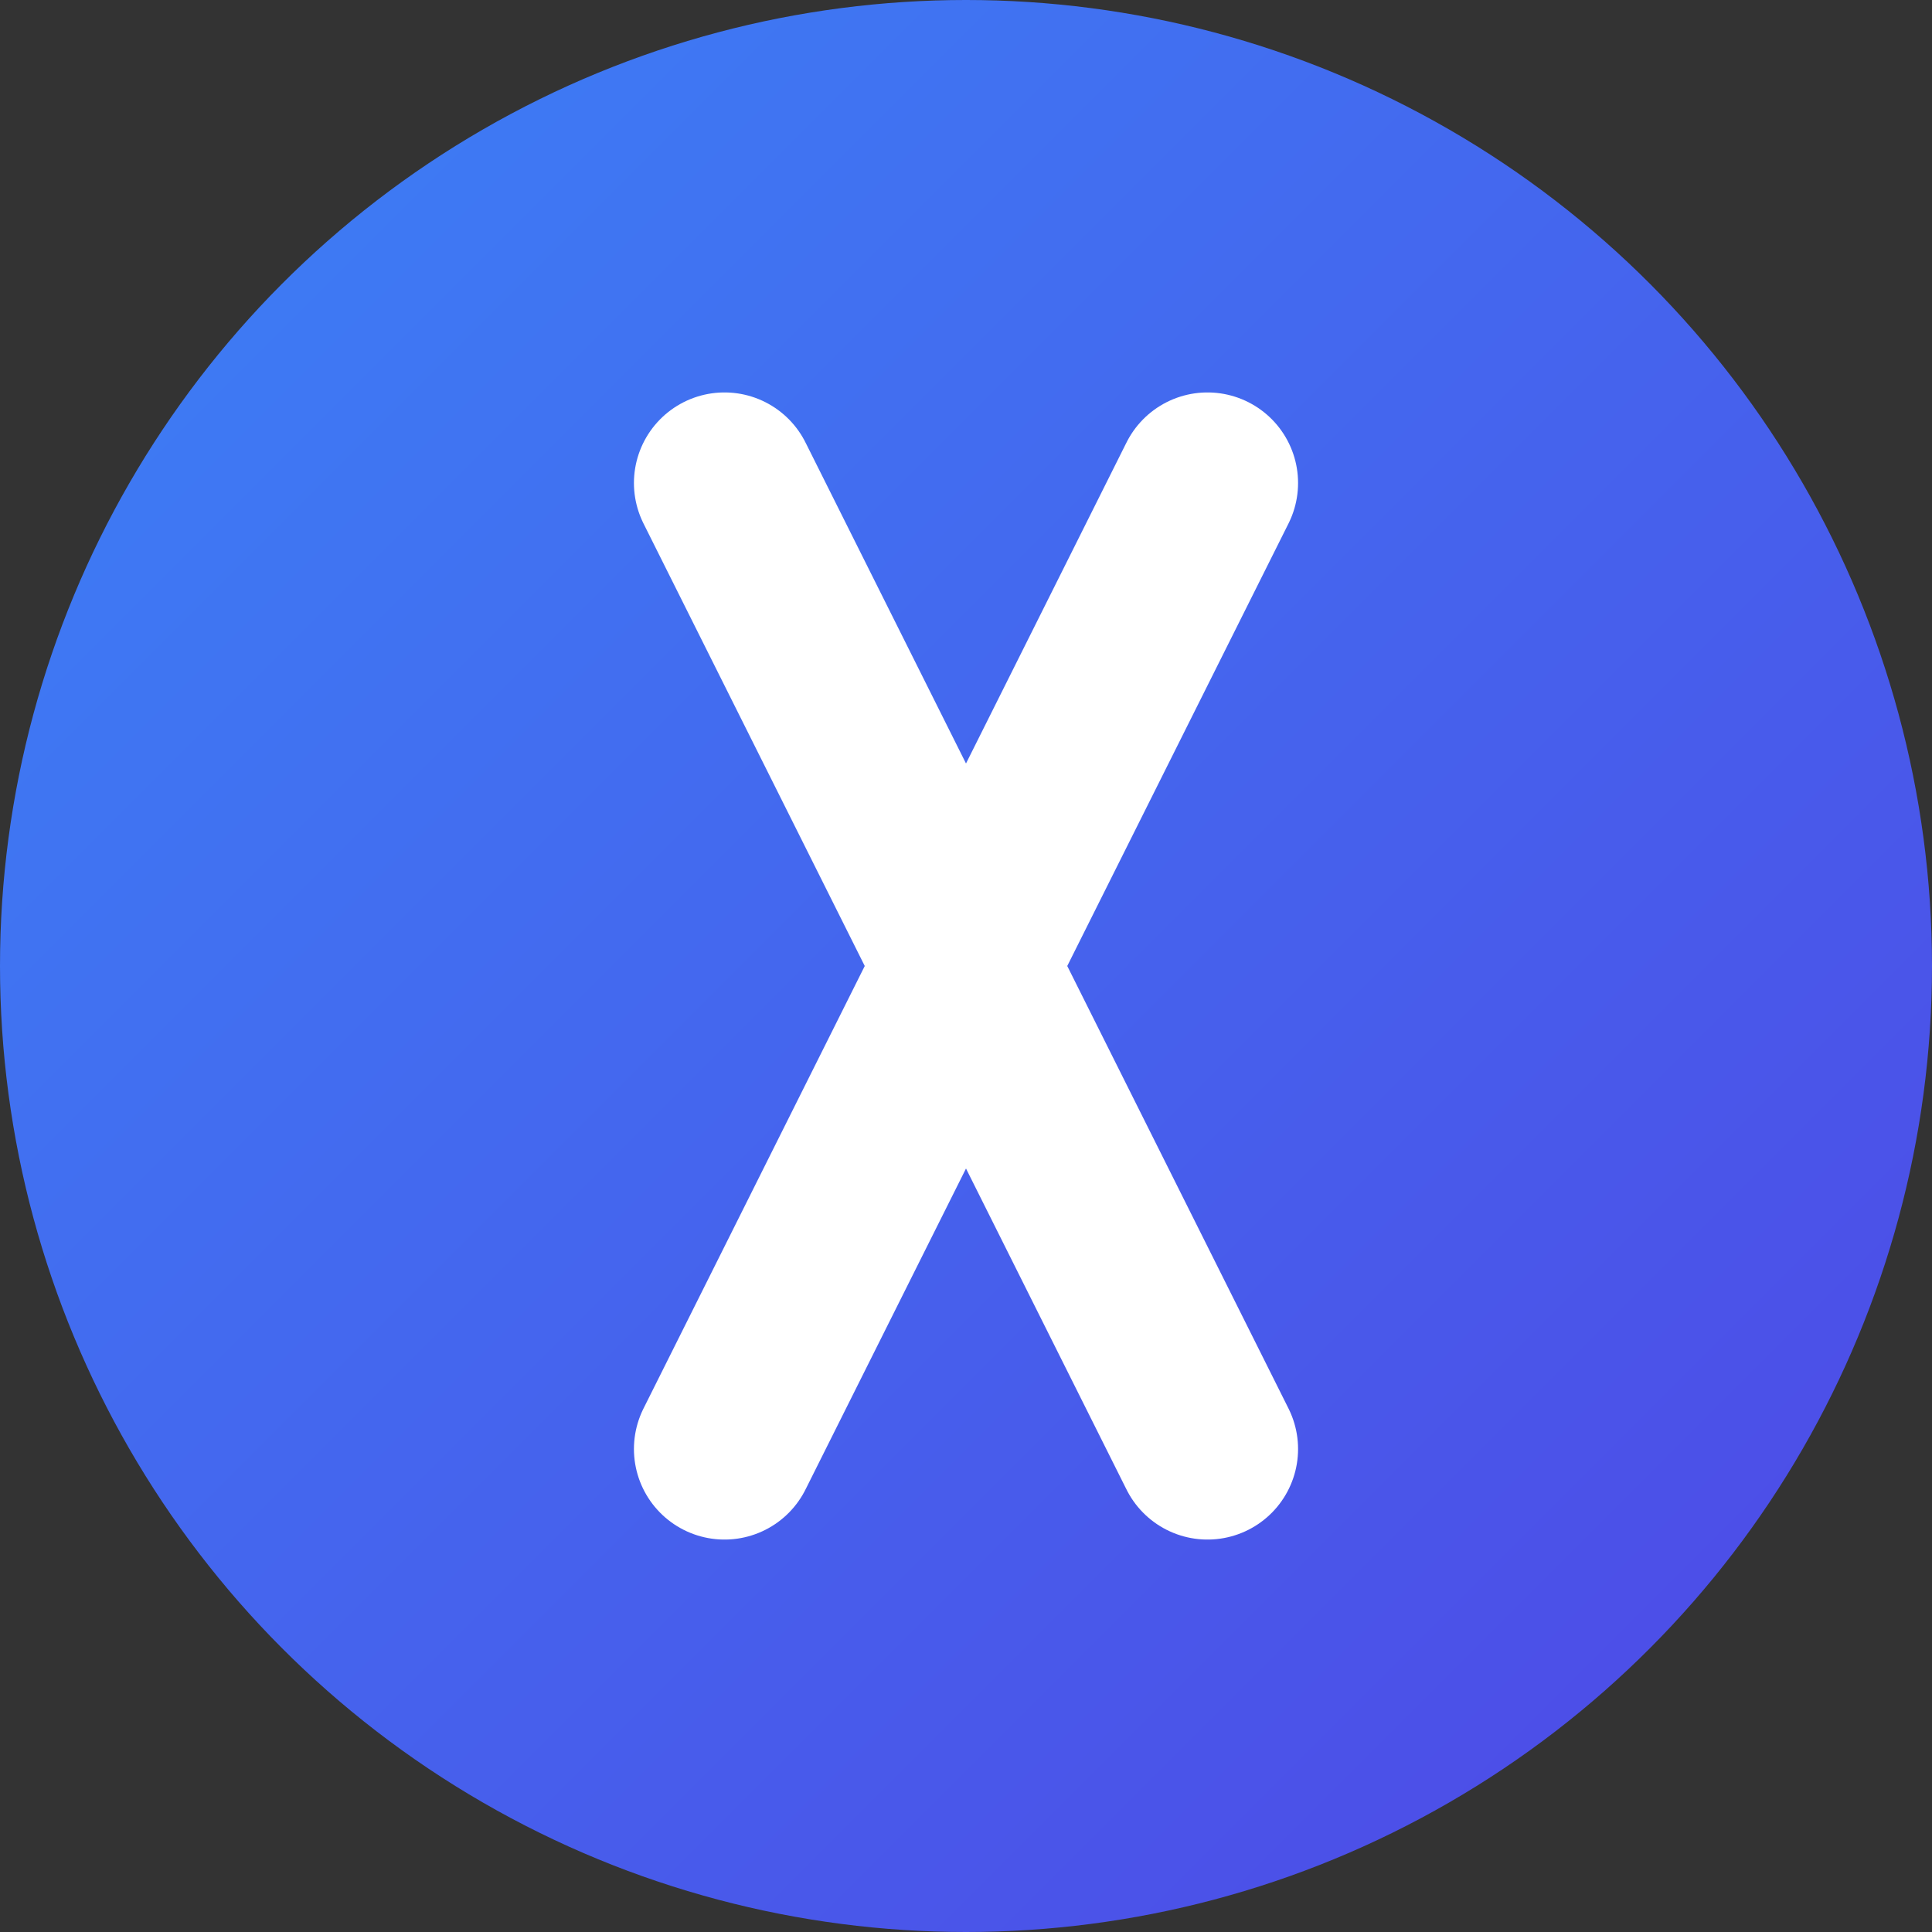
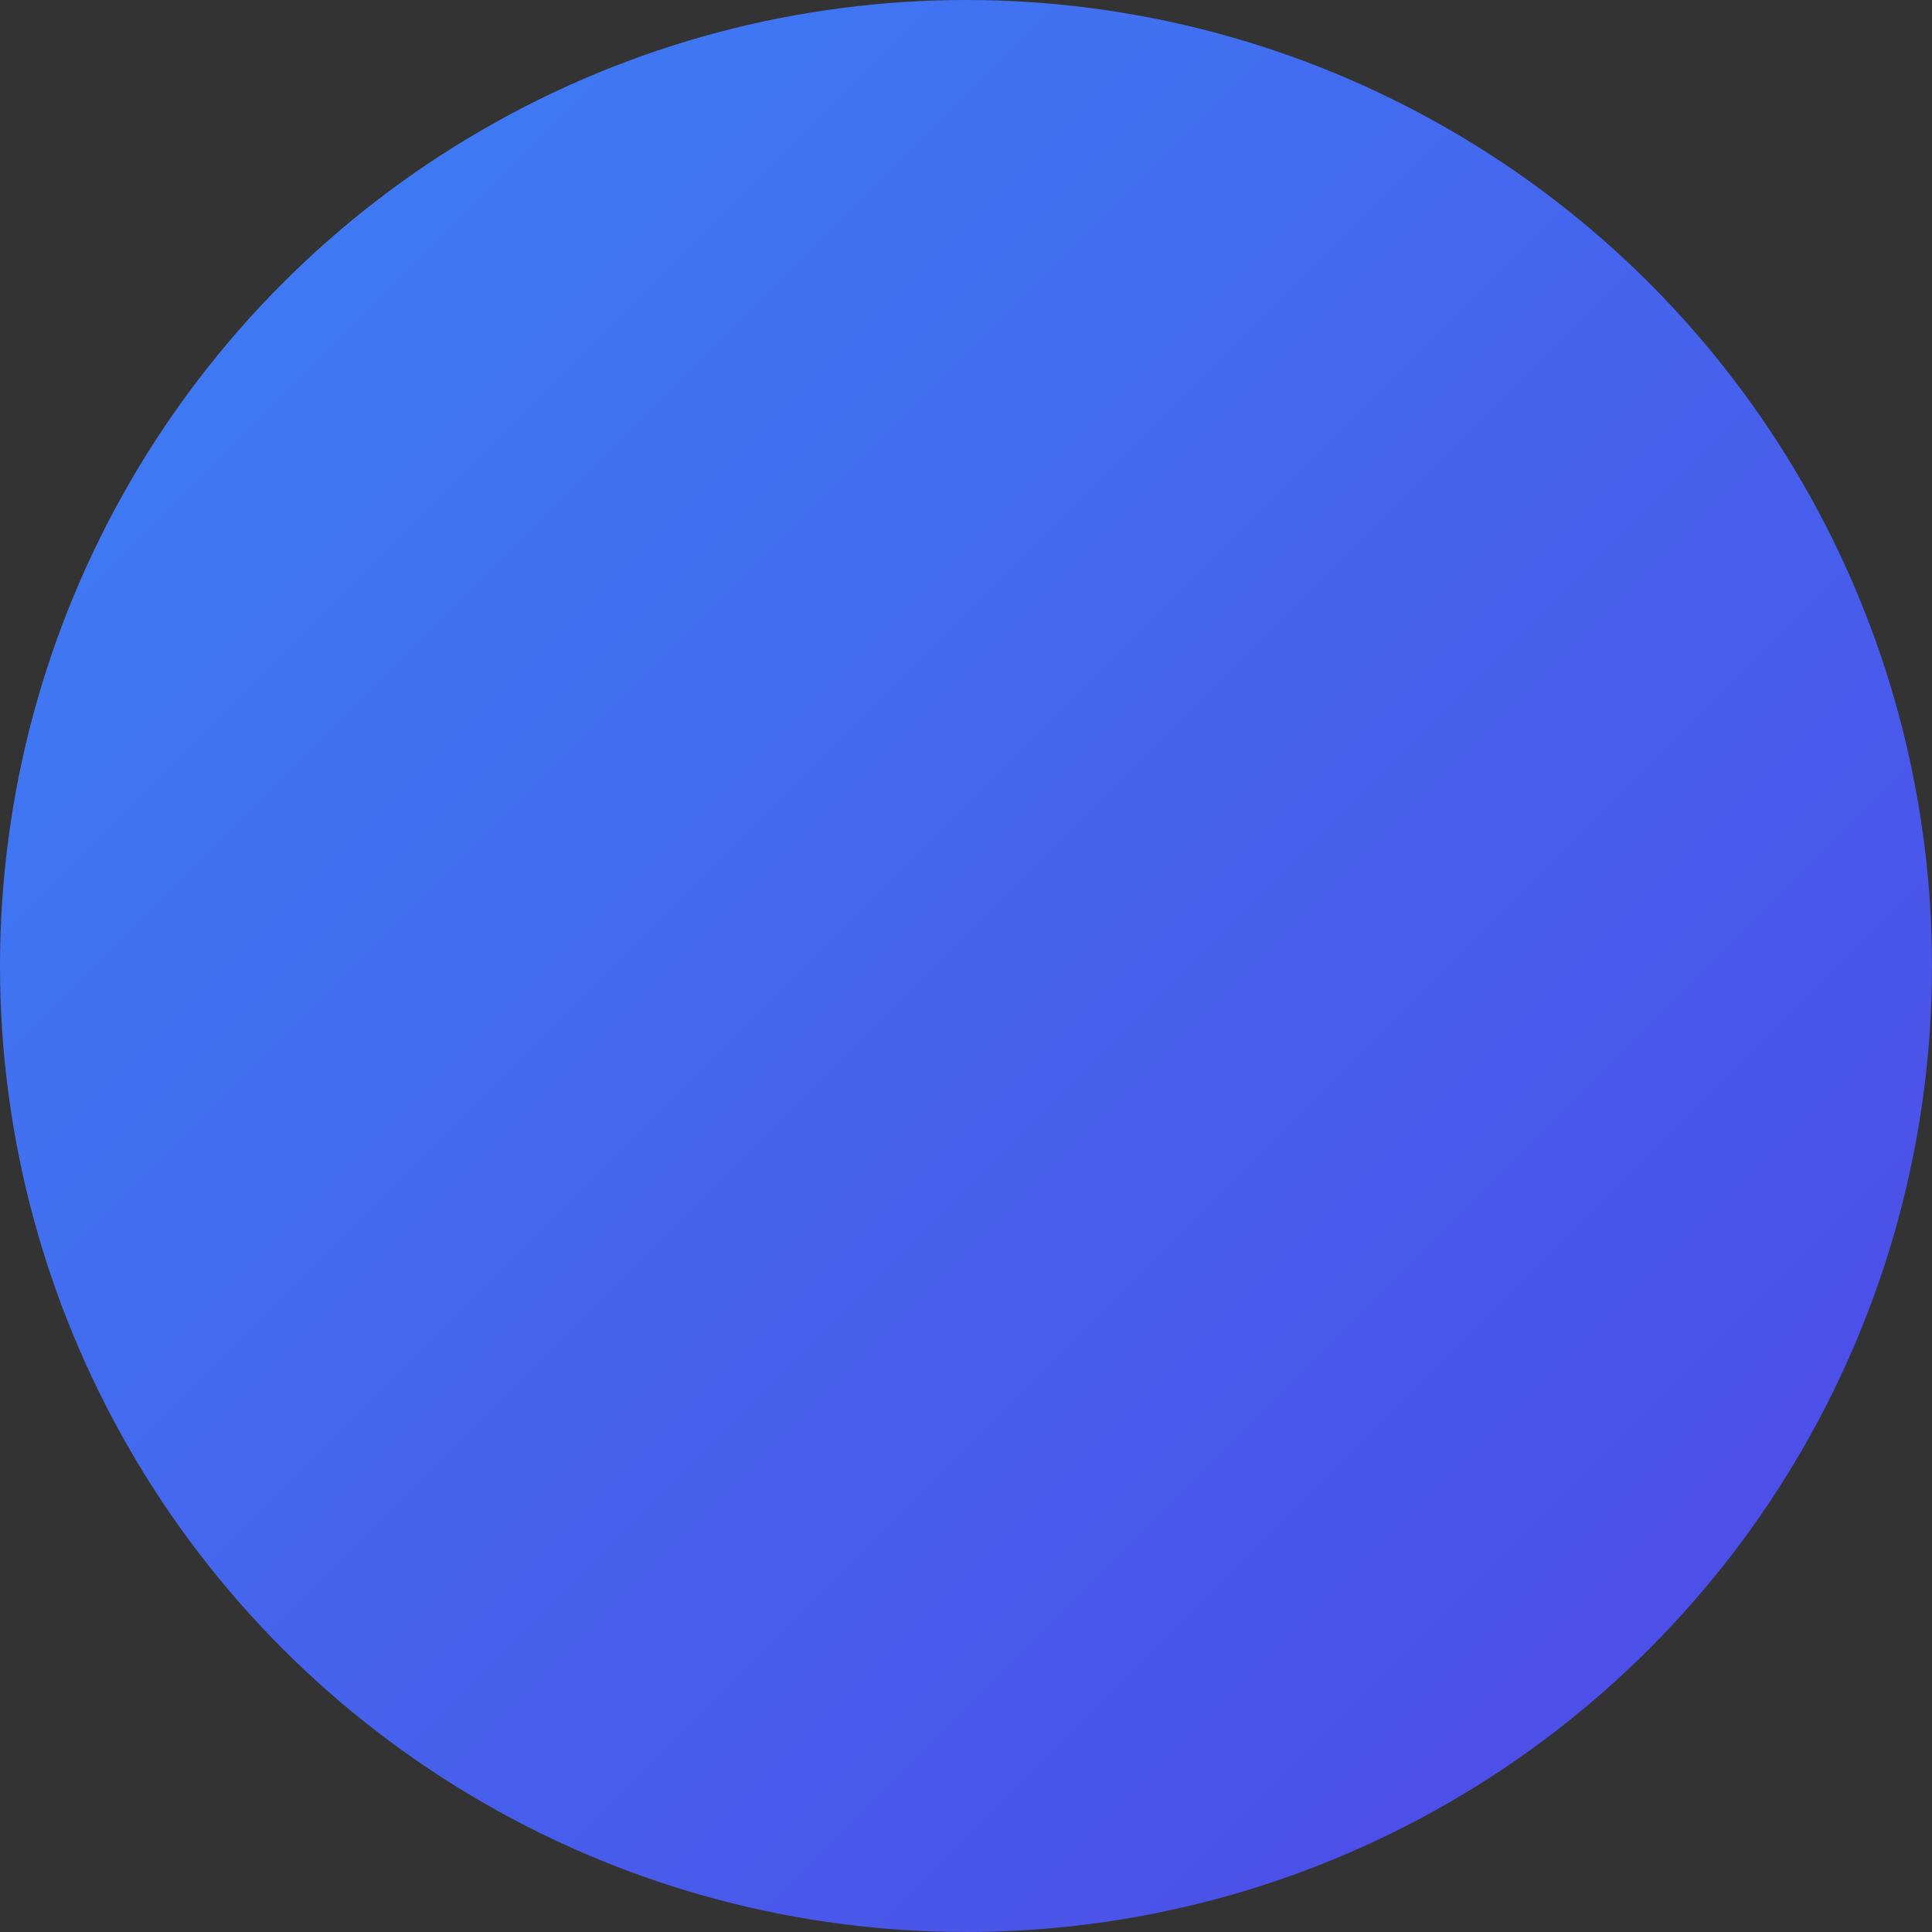
<svg xmlns="http://www.w3.org/2000/svg" width="512" height="512" viewBox="0 0 512 512" fill="none">
  <rect x="0" y="0" width="512" height="512" fill="#333333" stroke="none" />
  <circle cx="256" cy="256" r="256" fill="url(#paint0_linear)" />
-   <path d="M320 128L192 384M192 128L320 384" stroke="white" stroke-width="48" stroke-linecap="round" stroke-linejoin="round" />
  <defs>
    <linearGradient id="paint0_linear" x1="0" y1="0" x2="512" y2="512" gradientUnits="userSpaceOnUse">
      <stop offset="0%" stop-color="#3B82F6" />
      <stop offset="100%" stop-color="#4F46E5" />
    </linearGradient>
  </defs>
</svg>